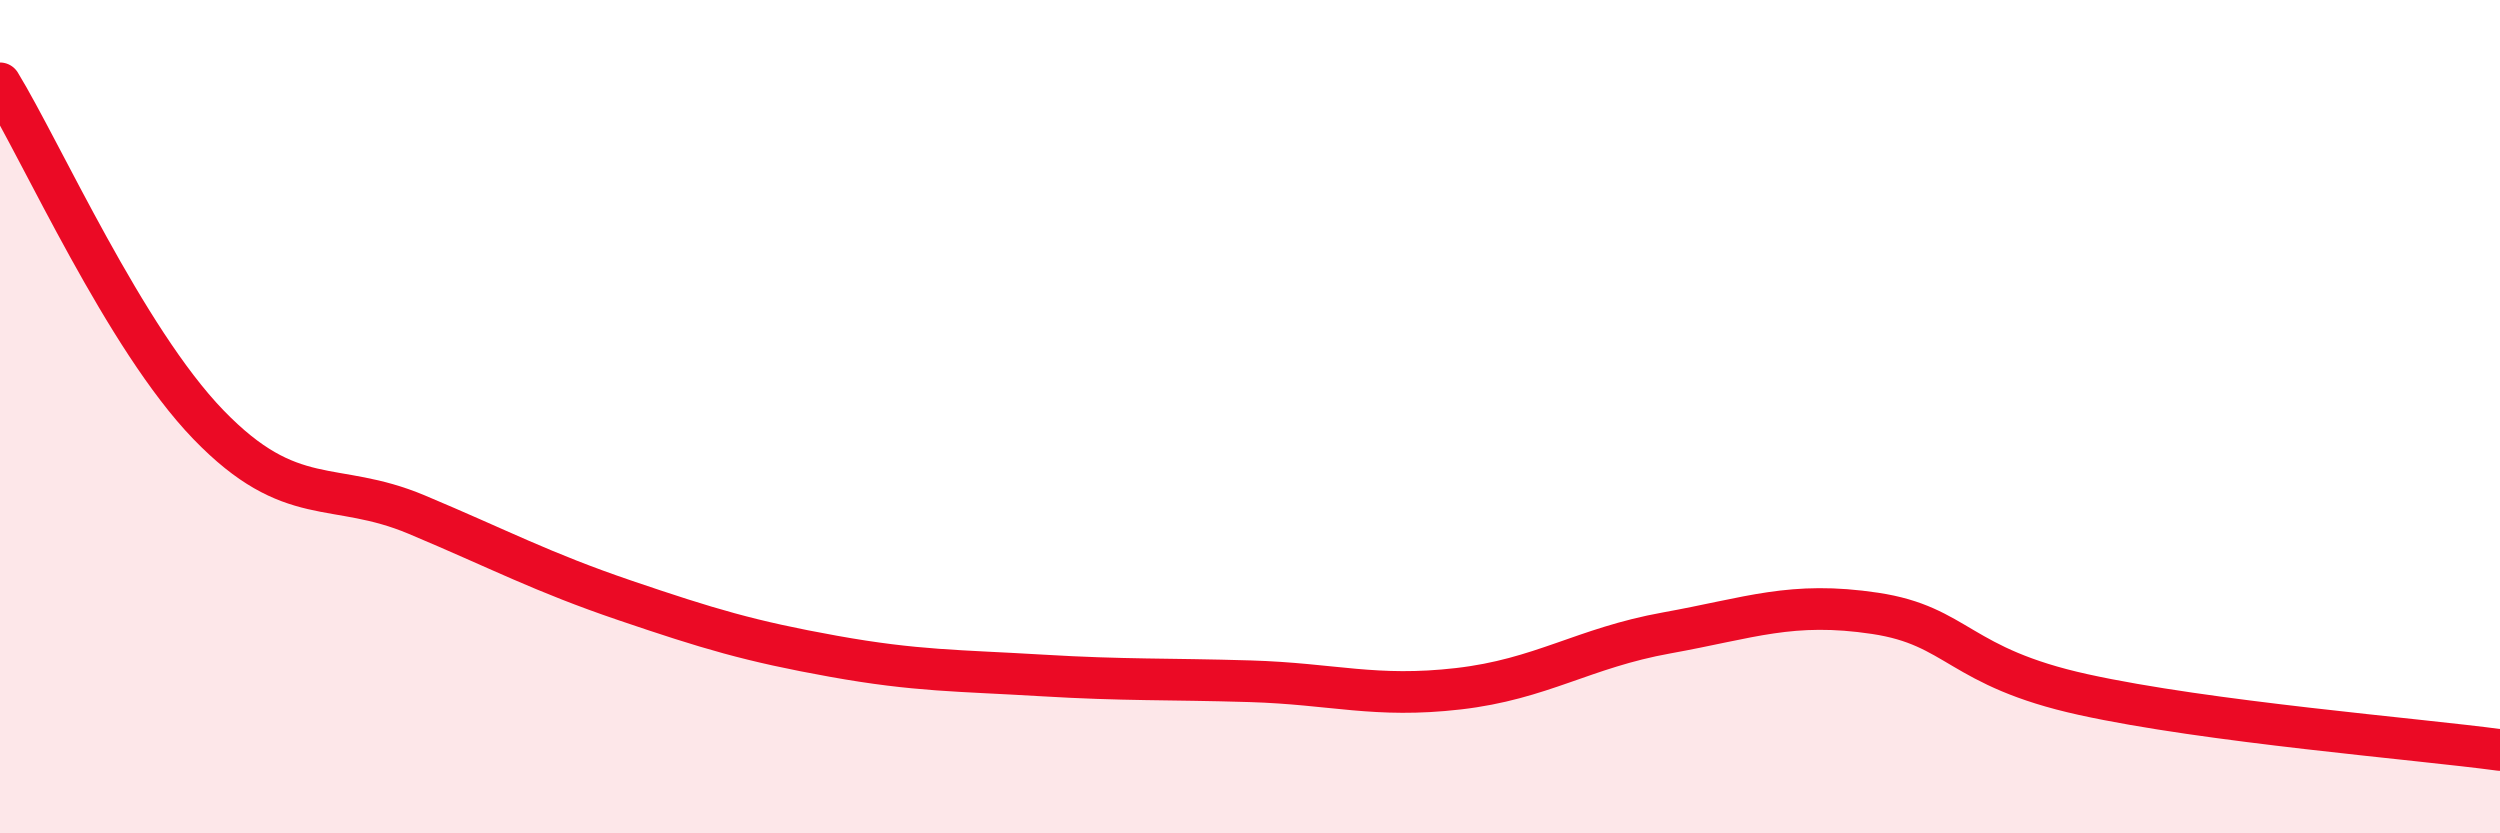
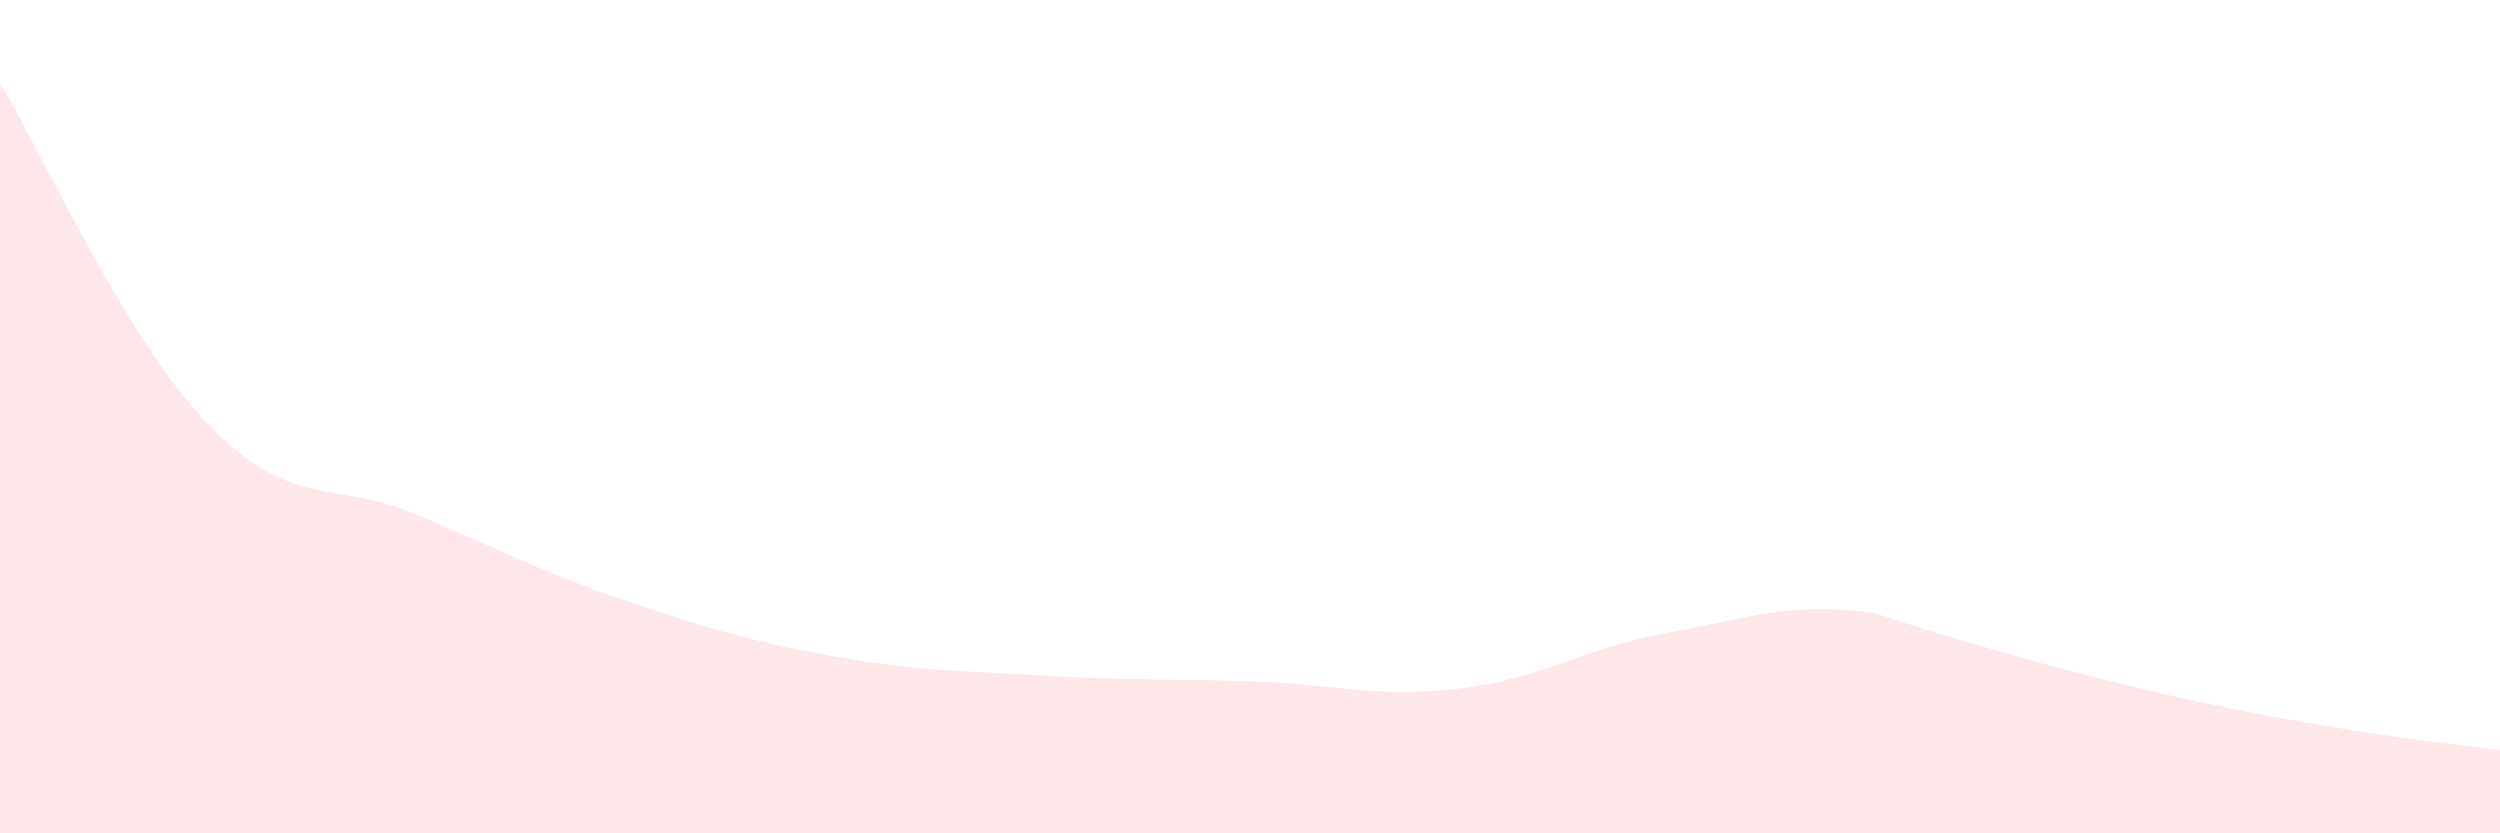
<svg xmlns="http://www.w3.org/2000/svg" width="60" height="20" viewBox="0 0 60 20">
-   <path d="M 0,2 C 1,3.64 3,8.12 5,10.19 C 7,12.26 8,11.51 10,12.35 C 12,13.19 13,13.73 15,14.41 C 17,15.09 18,15.39 20,15.75 C 22,16.11 23,16.09 25,16.21 C 27,16.33 28,16.29 30,16.35 C 32,16.41 33,16.76 35,16.53 C 37,16.3 38,15.55 40,15.19 C 42,14.83 43,14.42 45,14.72 C 47,15.02 47,16.01 50,16.67 C 53,17.33 58,17.73 60,18L60 20L0 20Z" fill="#EB0A25" opacity="0.1" stroke-linecap="round" stroke-linejoin="round" />
-   <path d="M 0,2 C 1,3.64 3,8.12 5,10.19 C 7,12.26 8,11.51 10,12.35 C 12,13.19 13,13.73 15,14.41 C 17,15.09 18,15.39 20,15.75 C 22,16.11 23,16.09 25,16.21 C 27,16.33 28,16.29 30,16.35 C 32,16.41 33,16.76 35,16.53 C 37,16.3 38,15.55 40,15.19 C 42,14.83 43,14.42 45,14.72 C 47,15.02 47,16.01 50,16.67 C 53,17.33 58,17.73 60,18" stroke="#EB0A25" stroke-width="1" fill="none" stroke-linecap="round" stroke-linejoin="round" />
+   <path d="M 0,2 C 1,3.64 3,8.12 5,10.19 C 7,12.26 8,11.51 10,12.35 C 12,13.19 13,13.73 15,14.41 C 17,15.09 18,15.39 20,15.75 C 22,16.11 23,16.09 25,16.21 C 27,16.33 28,16.29 30,16.35 C 32,16.41 33,16.76 35,16.53 C 37,16.3 38,15.55 40,15.19 C 42,14.83 43,14.42 45,14.72 C 53,17.33 58,17.73 60,18L60 20L0 20Z" fill="#EB0A25" opacity="0.1" stroke-linecap="round" stroke-linejoin="round" />
</svg>